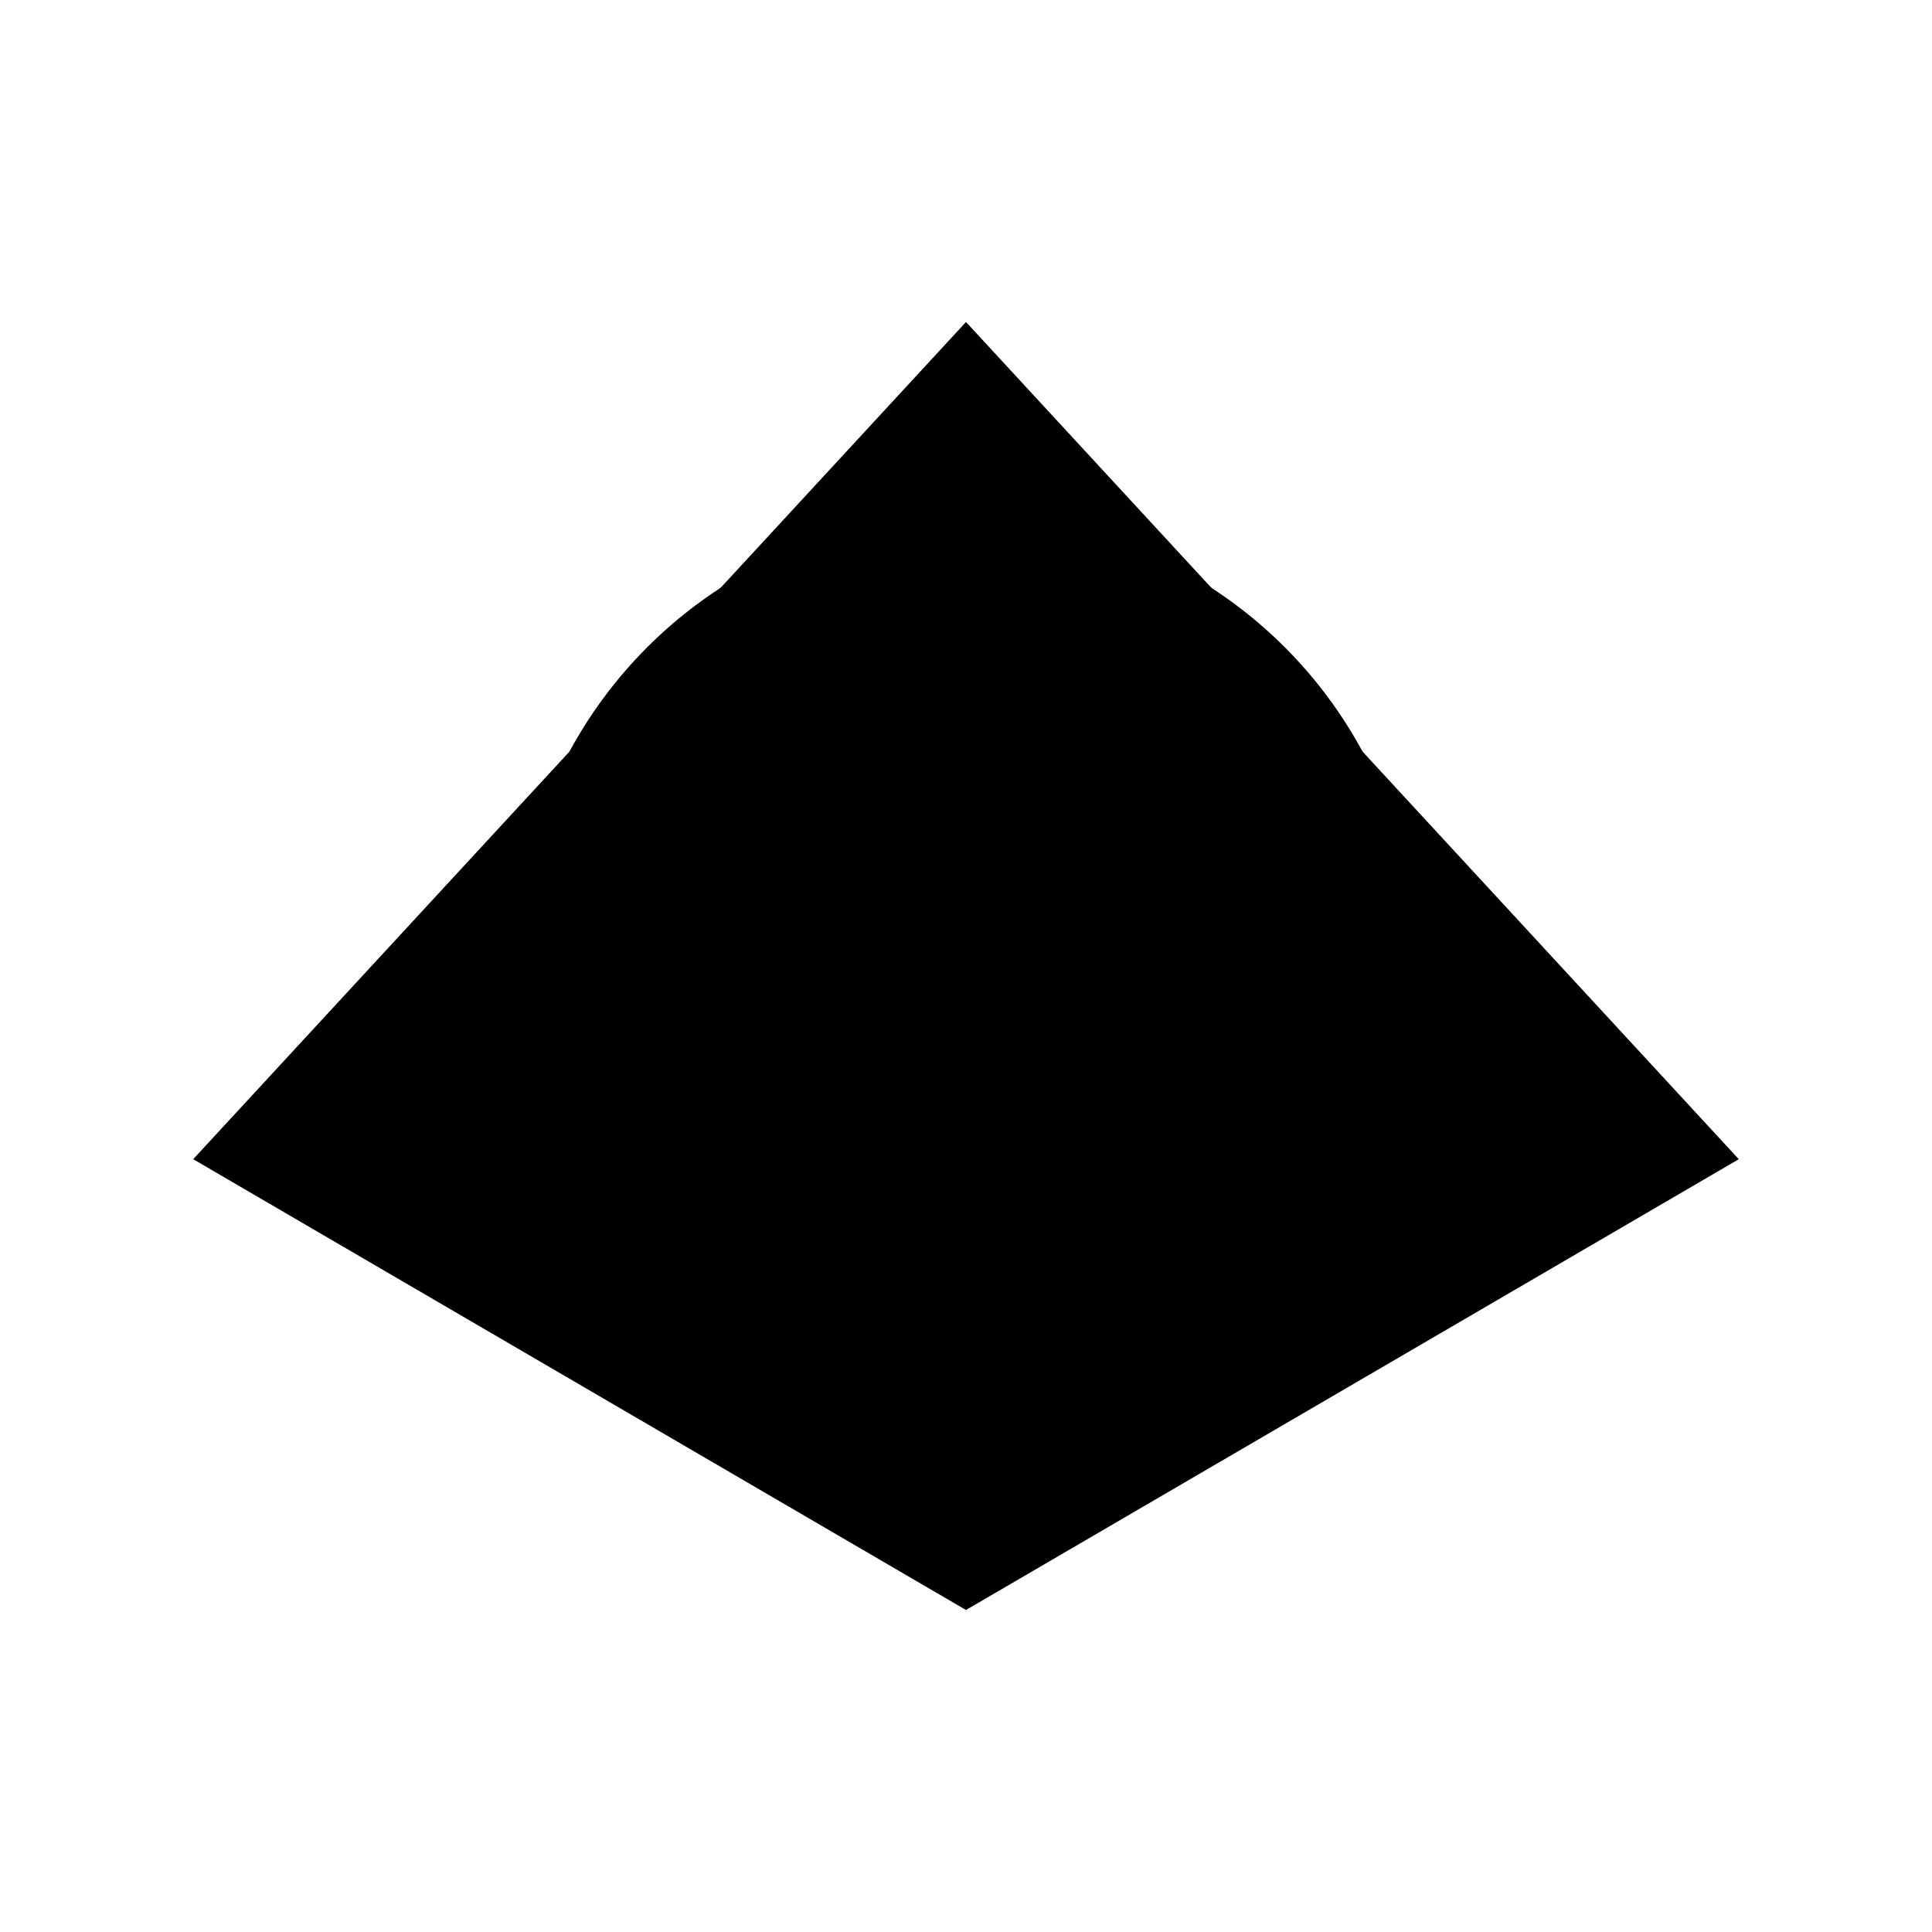
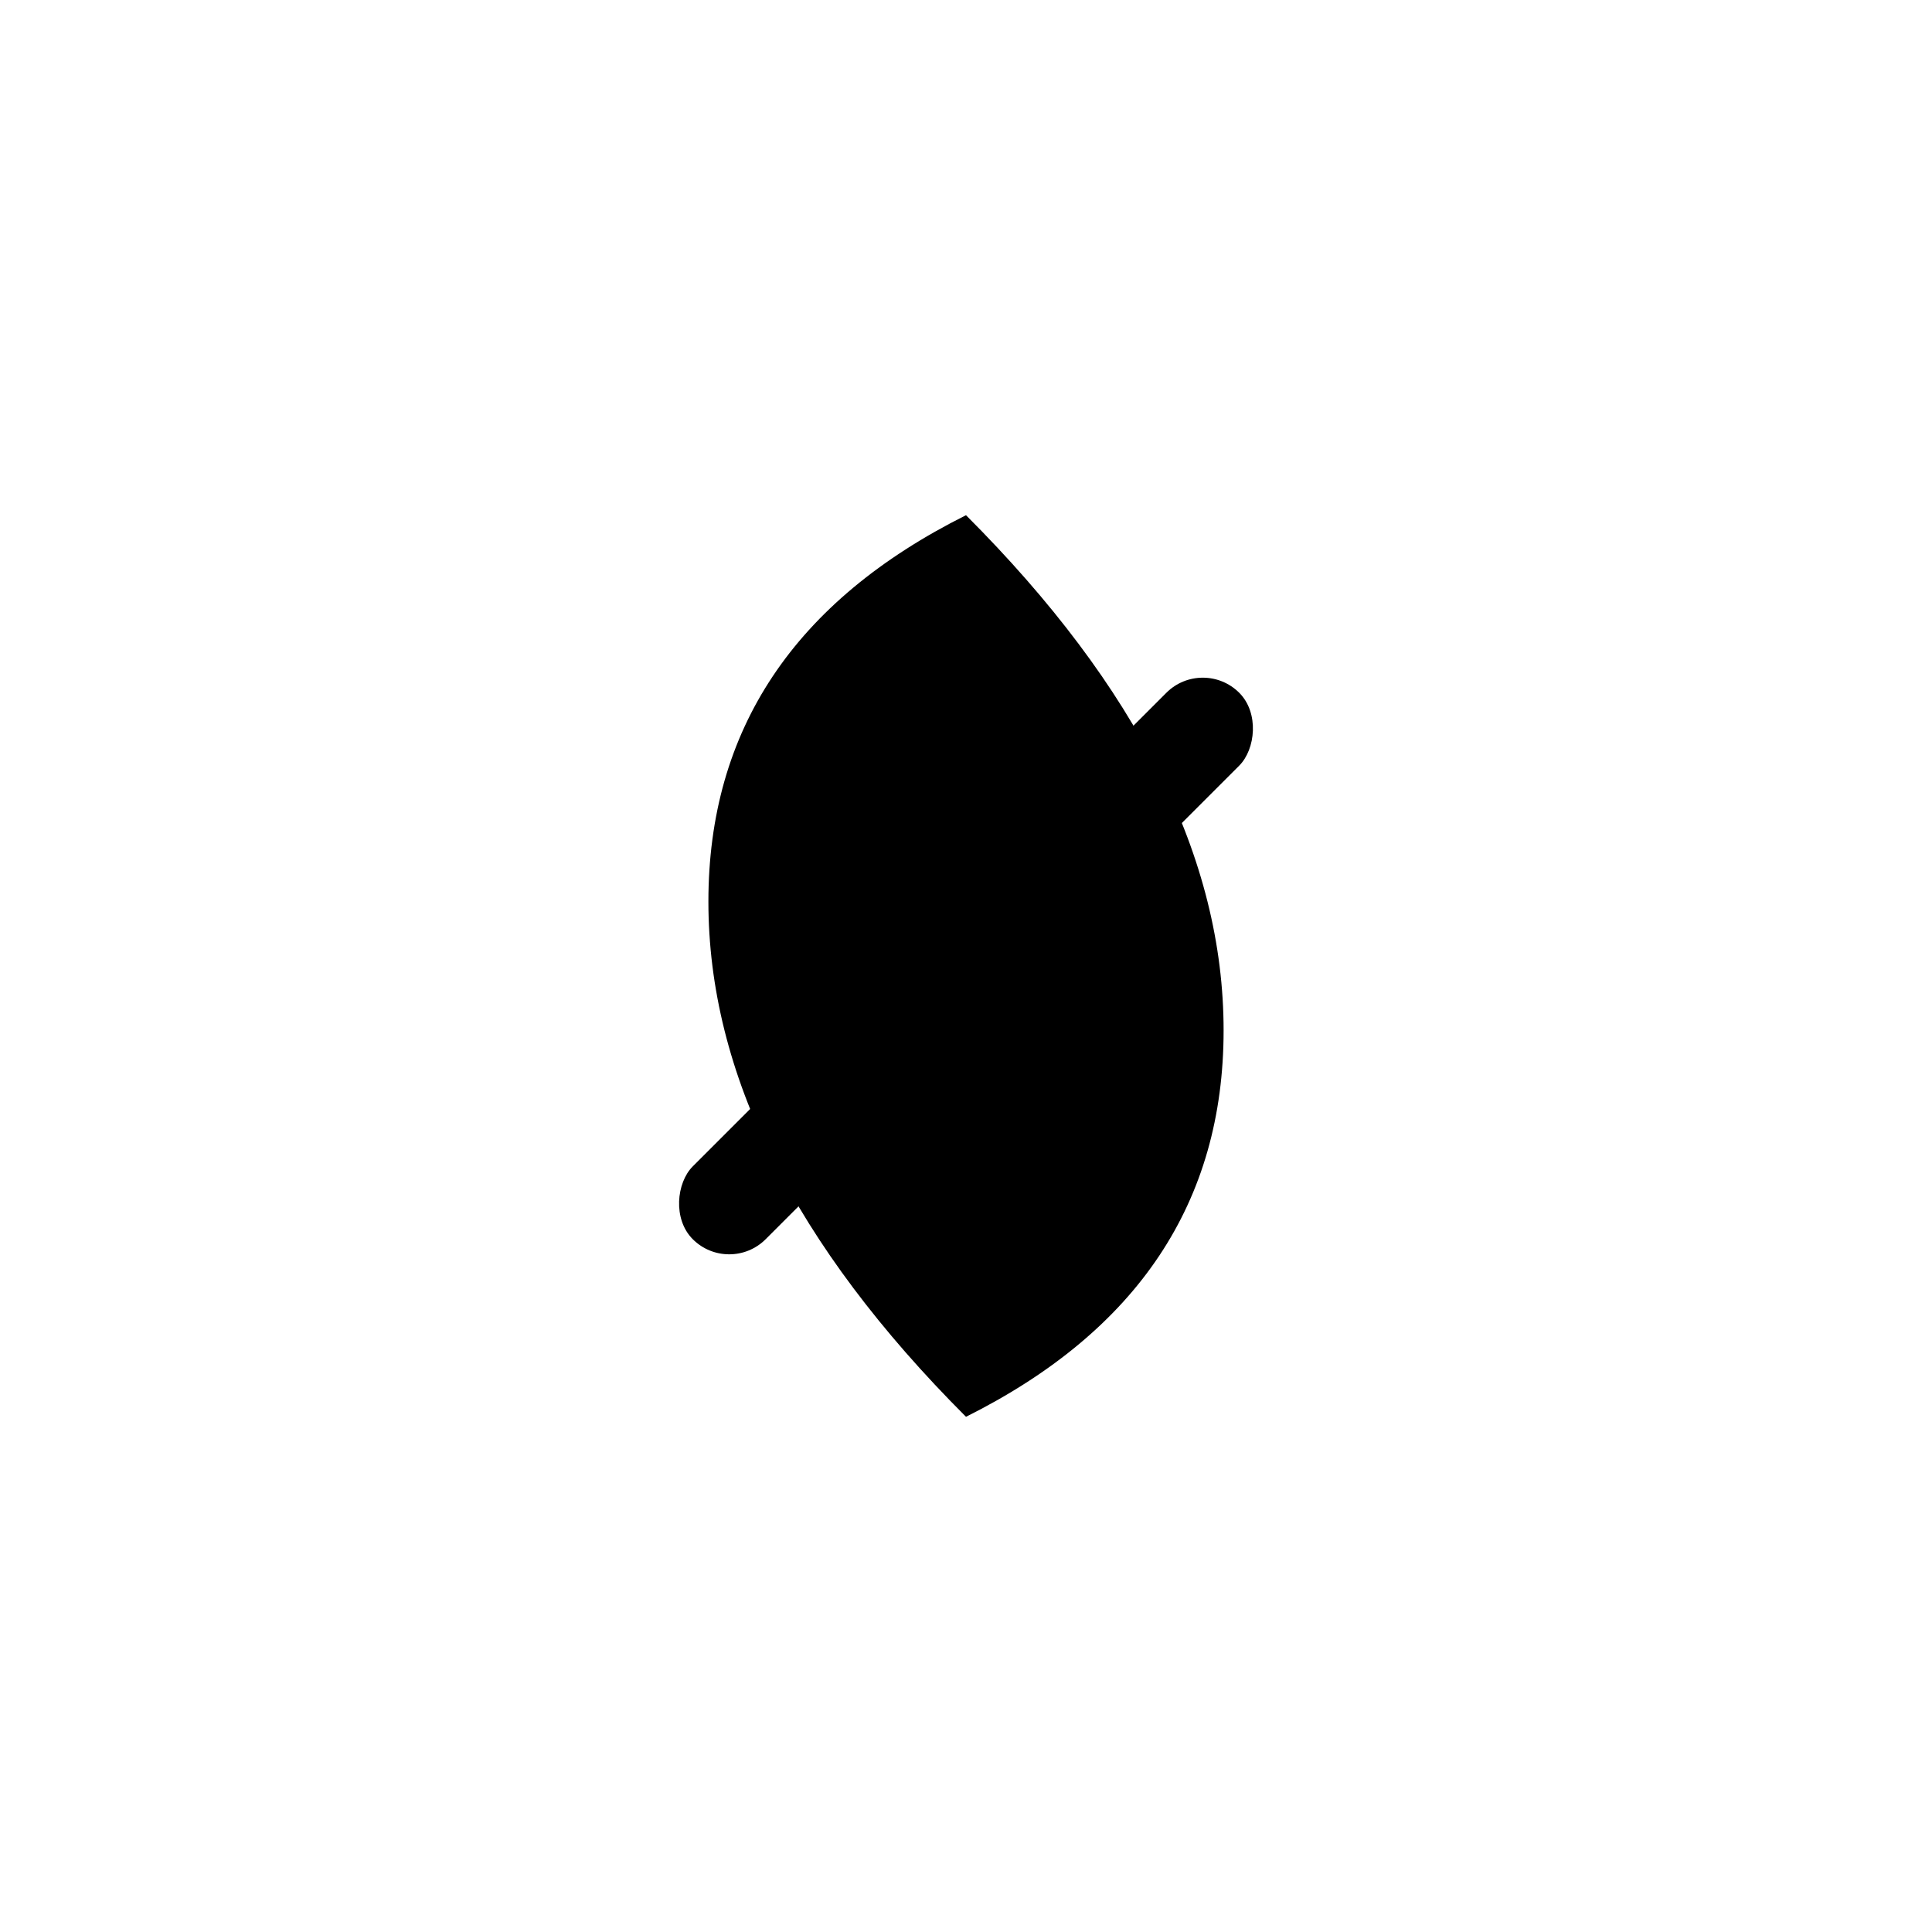
<svg xmlns="http://www.w3.org/2000/svg" viewBox="0 0 300 300">
  <defs>
    <linearGradient id="grad1" x1="0%" y1="0%" x2="100%" y2="100%">
      <stop offset="0%" style="stop-color:hsl(303, 62%, 39%);stop-opacity:1" />
      <stop offset="100%" style="stop-color:hsl(303, 62%, 24%);stop-opacity:1" />
    </linearGradient>
    <pattern id="pattern1" x="0" y="0" width="20" height="20" patternUnits="userSpaceOnUse">
      <circle cx="10" cy="10" r="2" fill="hsl(303, 62%, 64%)" />
    </pattern>
  </defs>
-   <path d="M150 50 L270 180 L150 250 L30 180 Z" fill="url(#grad1)" />
-   <circle cx="150" cy="150" r="70" fill="hsl(303, 62%, 39%)" opacity="0.7" />
  <path d="M150 80 Q190 120 190 160 T150 220 Q110 180 110 140 T150 80" fill="hsl(303, 62%, 64%)" opacity="0.9" />
  <circle cx="150" cy="150" r="30" fill="url(#pattern1)" />
  <g transform="translate(150,150) rotate(45)">
    <rect x="-8" y="-60" width="16" height="120" fill="hsl(303, 62%, 24%)" rx="8" />
-     <rect x="-60" y="-8" width="120" height="16" fill="hsl(303, 62%, 24%)" rx="8" />
  </g>
  <circle cx="150" cy="150" r="15" fill="hsl(303, 62%, 64%)" />
</svg>